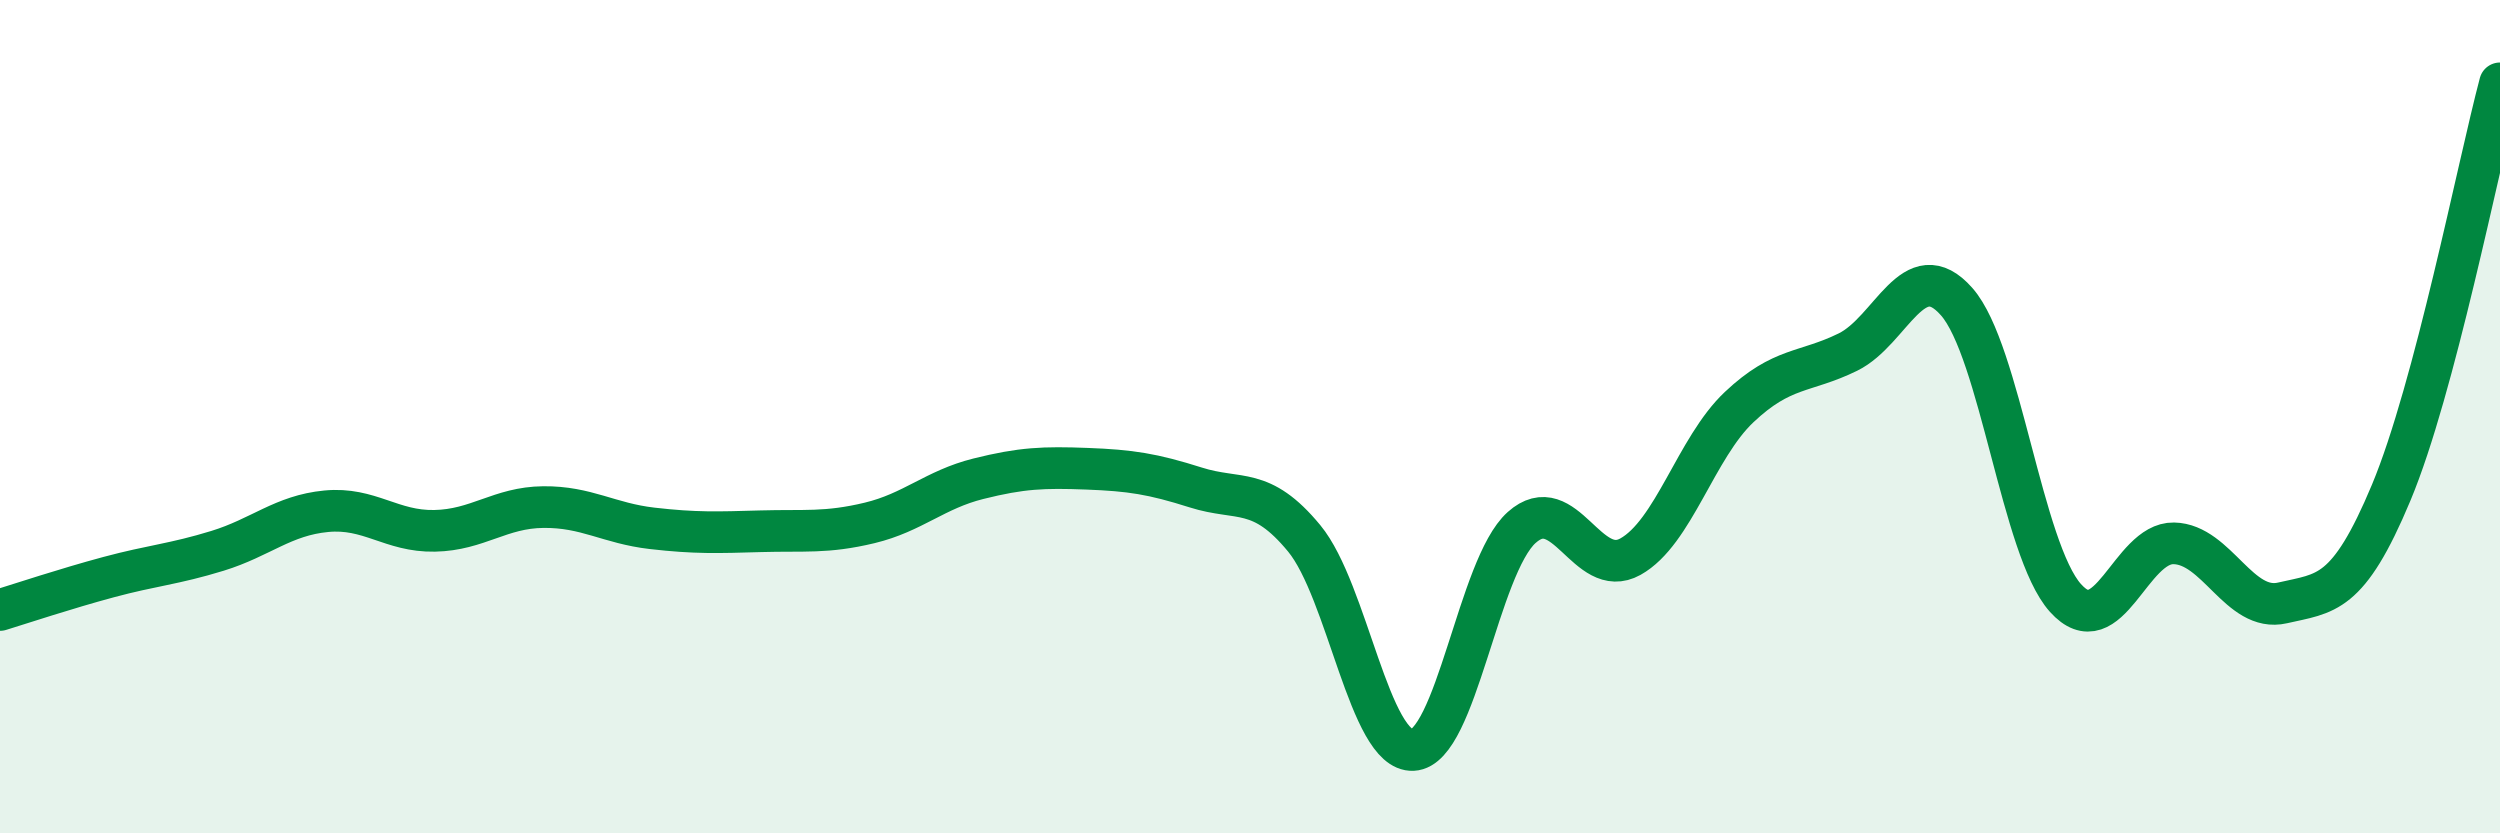
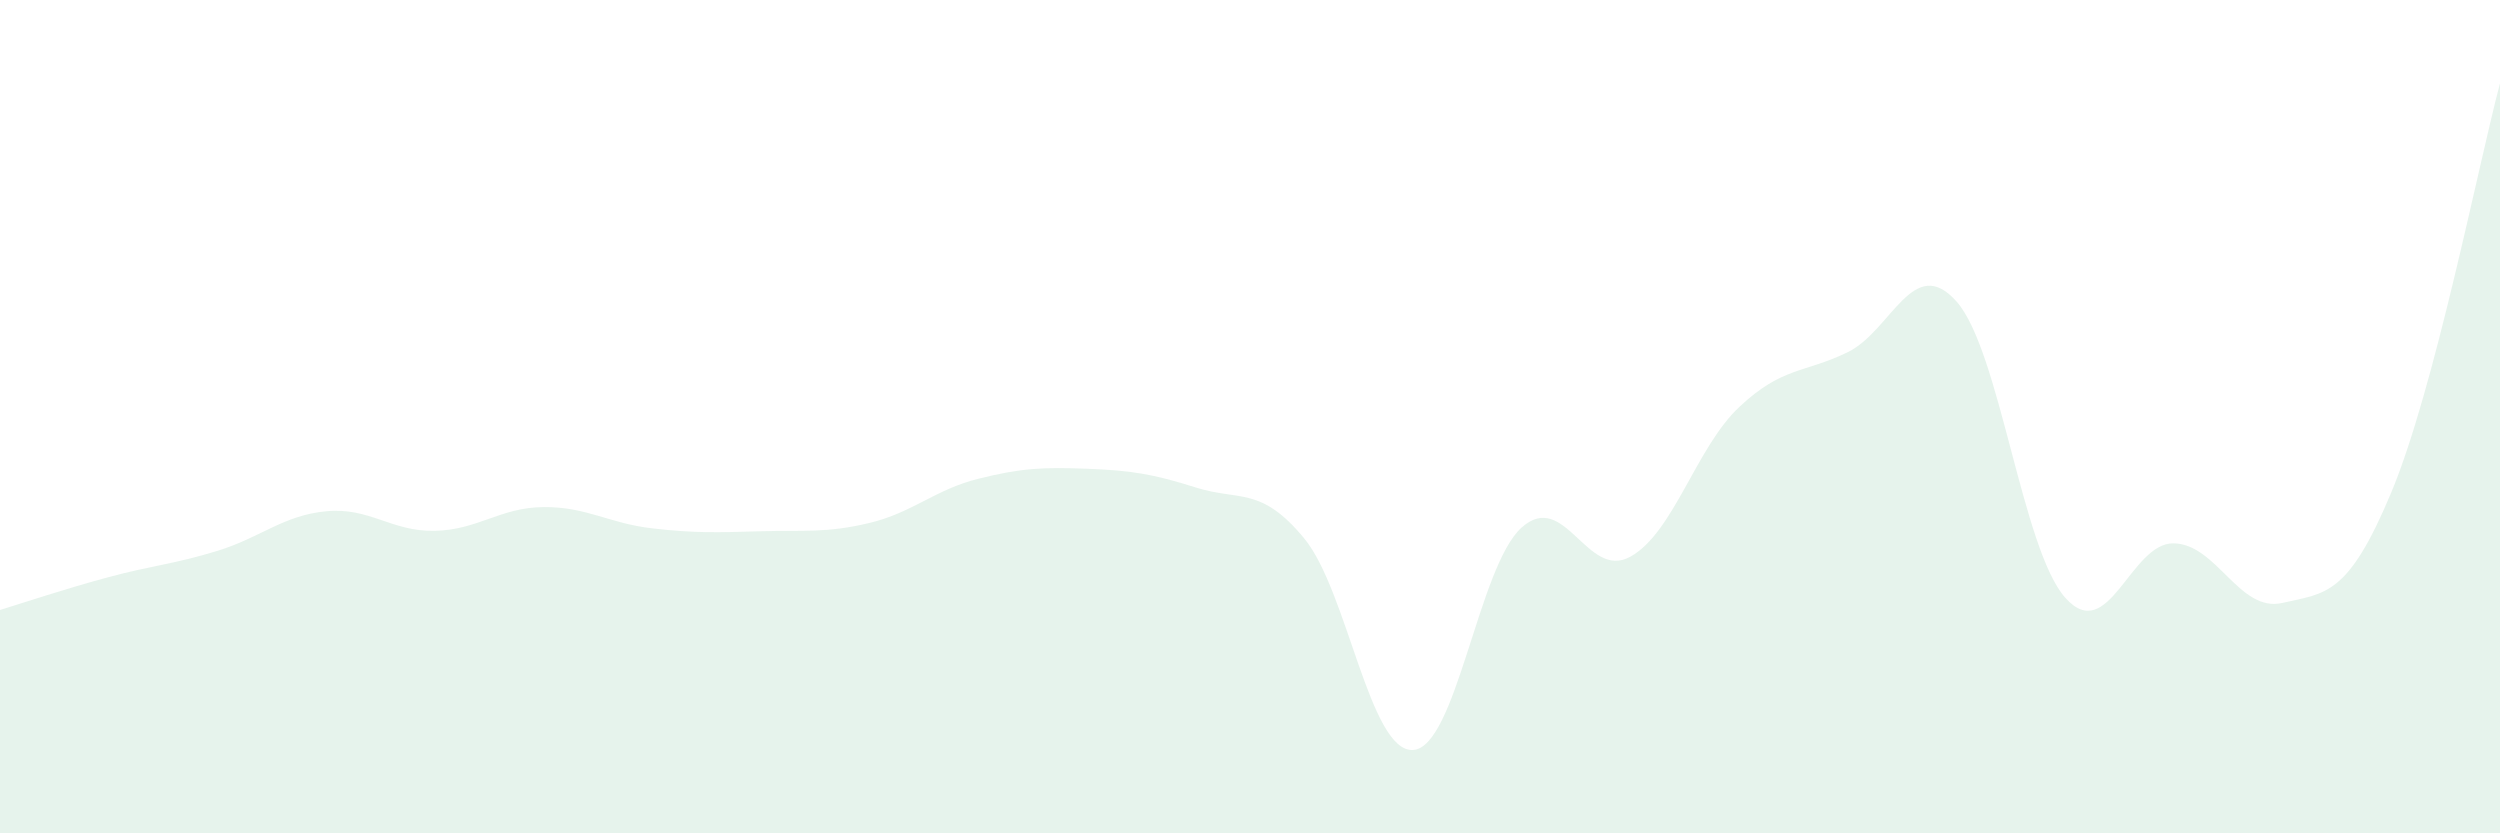
<svg xmlns="http://www.w3.org/2000/svg" width="60" height="20" viewBox="0 0 60 20">
  <path d="M 0,14.64 C 0.52,14.48 1.57,14.13 2.61,13.85 C 3.65,13.57 4.18,13.54 5.22,13.22 C 6.26,12.9 6.79,12.37 7.83,12.27 C 8.87,12.17 9.39,12.76 10.43,12.74 C 11.47,12.72 12,12.18 13.04,12.17 C 14.08,12.16 14.61,12.56 15.65,12.68 C 16.69,12.8 17.22,12.78 18.26,12.75 C 19.3,12.72 19.83,12.8 20.87,12.55 C 21.91,12.3 22.44,11.75 23.48,11.49 C 24.52,11.23 25.05,11.21 26.09,11.25 C 27.13,11.29 27.66,11.37 28.7,11.7 C 29.74,12.03 30.26,11.66 31.3,12.92 C 32.34,14.18 32.87,18.05 33.91,18 C 34.95,17.95 35.48,13.59 36.52,12.66 C 37.56,11.73 38.09,13.94 39.13,13.36 C 40.17,12.78 40.7,10.75 41.74,9.77 C 42.78,8.79 43.31,8.96 44.35,8.45 C 45.39,7.94 45.92,6.06 46.96,7.24 C 48,8.42 48.53,13.19 49.57,14.35 C 50.61,15.51 51.13,13.02 52.17,13.04 C 53.21,13.06 53.74,14.71 54.78,14.47 C 55.82,14.23 56.35,14.31 57.39,11.82 C 58.43,9.33 59.48,3.96 60,2L60 20L0 20Z" fill="#008740" opacity="0.1" stroke-linecap="round" stroke-linejoin="round" />
-   <path d="M 0,14.64 C 0.52,14.48 1.57,14.13 2.61,13.85 C 3.65,13.57 4.18,13.54 5.22,13.22 C 6.26,12.9 6.79,12.37 7.83,12.27 C 8.87,12.17 9.39,12.76 10.43,12.74 C 11.47,12.72 12,12.18 13.04,12.17 C 14.08,12.16 14.61,12.56 15.65,12.68 C 16.69,12.8 17.22,12.78 18.26,12.75 C 19.3,12.72 19.83,12.8 20.87,12.55 C 21.91,12.3 22.44,11.75 23.48,11.49 C 24.52,11.23 25.05,11.21 26.09,11.25 C 27.13,11.29 27.66,11.37 28.7,11.7 C 29.74,12.03 30.26,11.66 31.3,12.92 C 32.34,14.18 32.87,18.05 33.91,18 C 34.95,17.95 35.48,13.59 36.52,12.66 C 37.56,11.73 38.09,13.94 39.13,13.36 C 40.17,12.78 40.7,10.75 41.74,9.77 C 42.78,8.79 43.31,8.96 44.35,8.45 C 45.39,7.94 45.92,6.06 46.96,7.24 C 48,8.42 48.53,13.19 49.57,14.35 C 50.61,15.51 51.13,13.02 52.17,13.04 C 53.21,13.06 53.74,14.71 54.78,14.47 C 55.82,14.23 56.35,14.31 57.39,11.82 C 58.43,9.33 59.48,3.96 60,2" stroke="#008740" stroke-width="1" fill="none" stroke-linecap="round" stroke-linejoin="round" />
</svg>